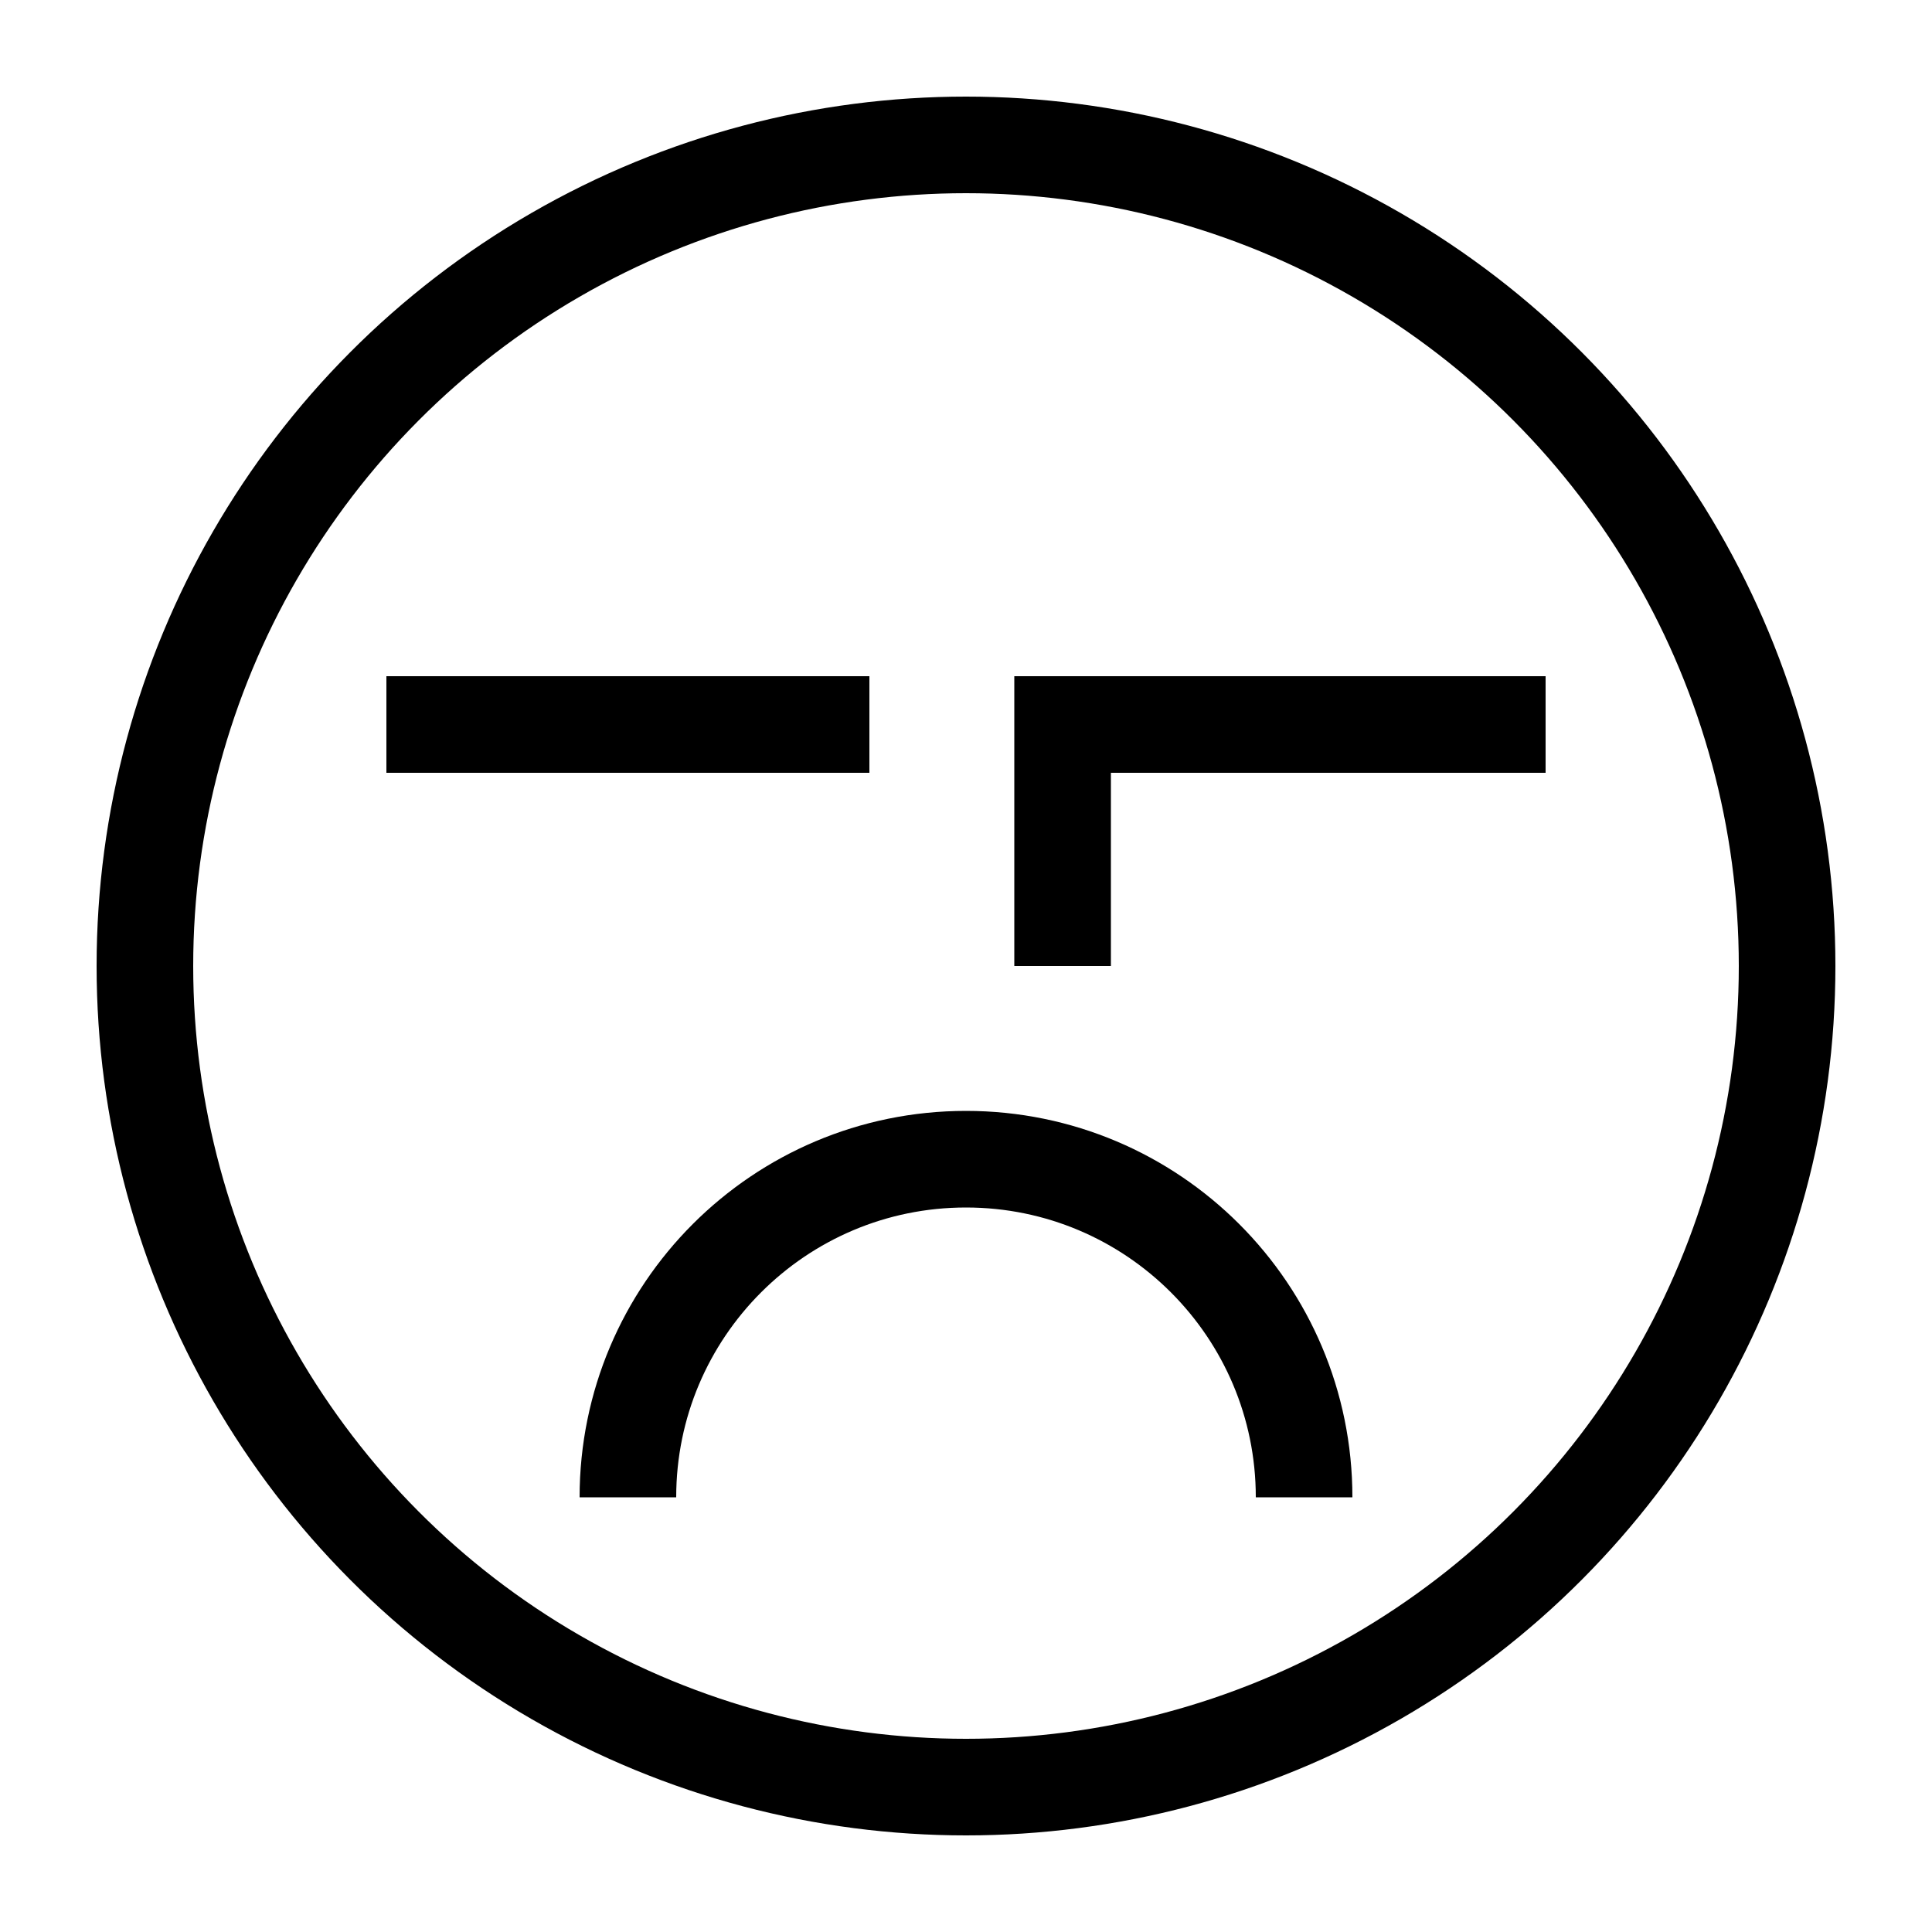
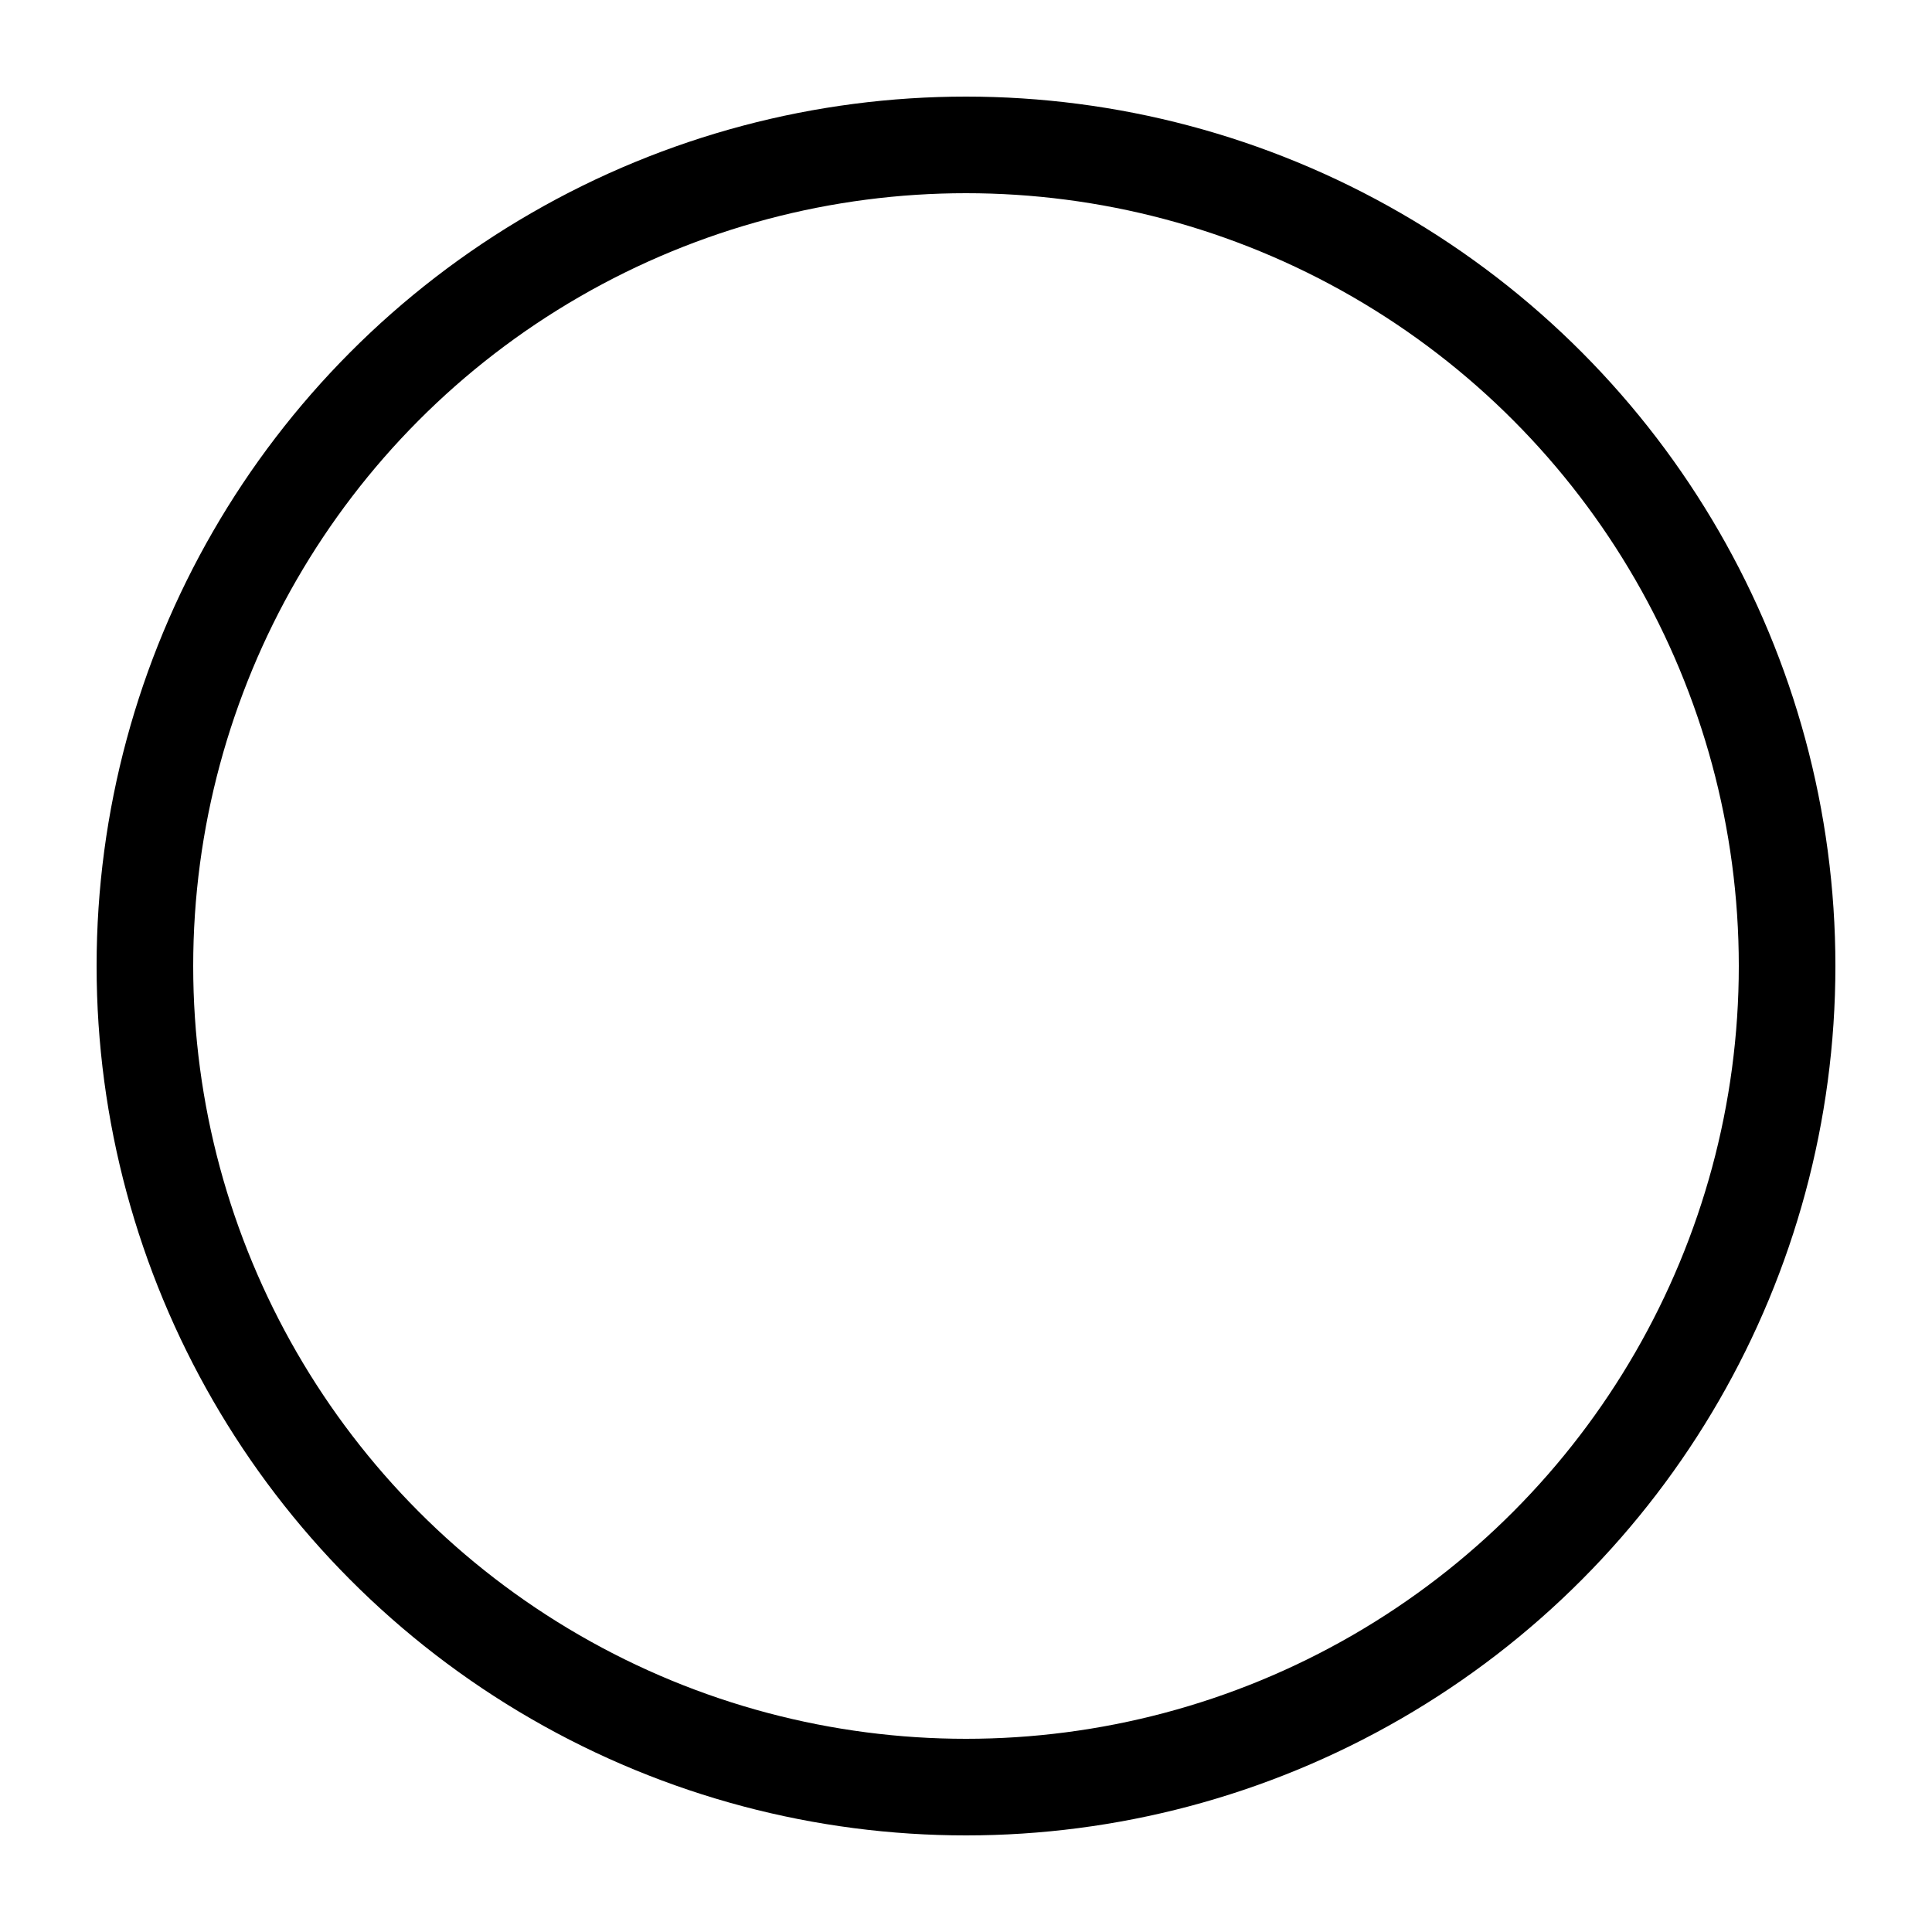
<svg xmlns="http://www.w3.org/2000/svg" width="40" height="40" viewBox="0 0 40 40" fill="none">
  <circle cx="20" cy="20" r="17" stroke="black" stroke-width="2" />
-   <path d="M27 31C27 27.134 23.866 24 20 24C16.134 24 13 27.134 13 31" stroke="black" stroke-width="2" />
-   <path d="M18 15H8" stroke="black" stroke-width="2" />
-   <path d="M32 15L22 15L22 20" stroke="black" stroke-width="2" />
</svg>